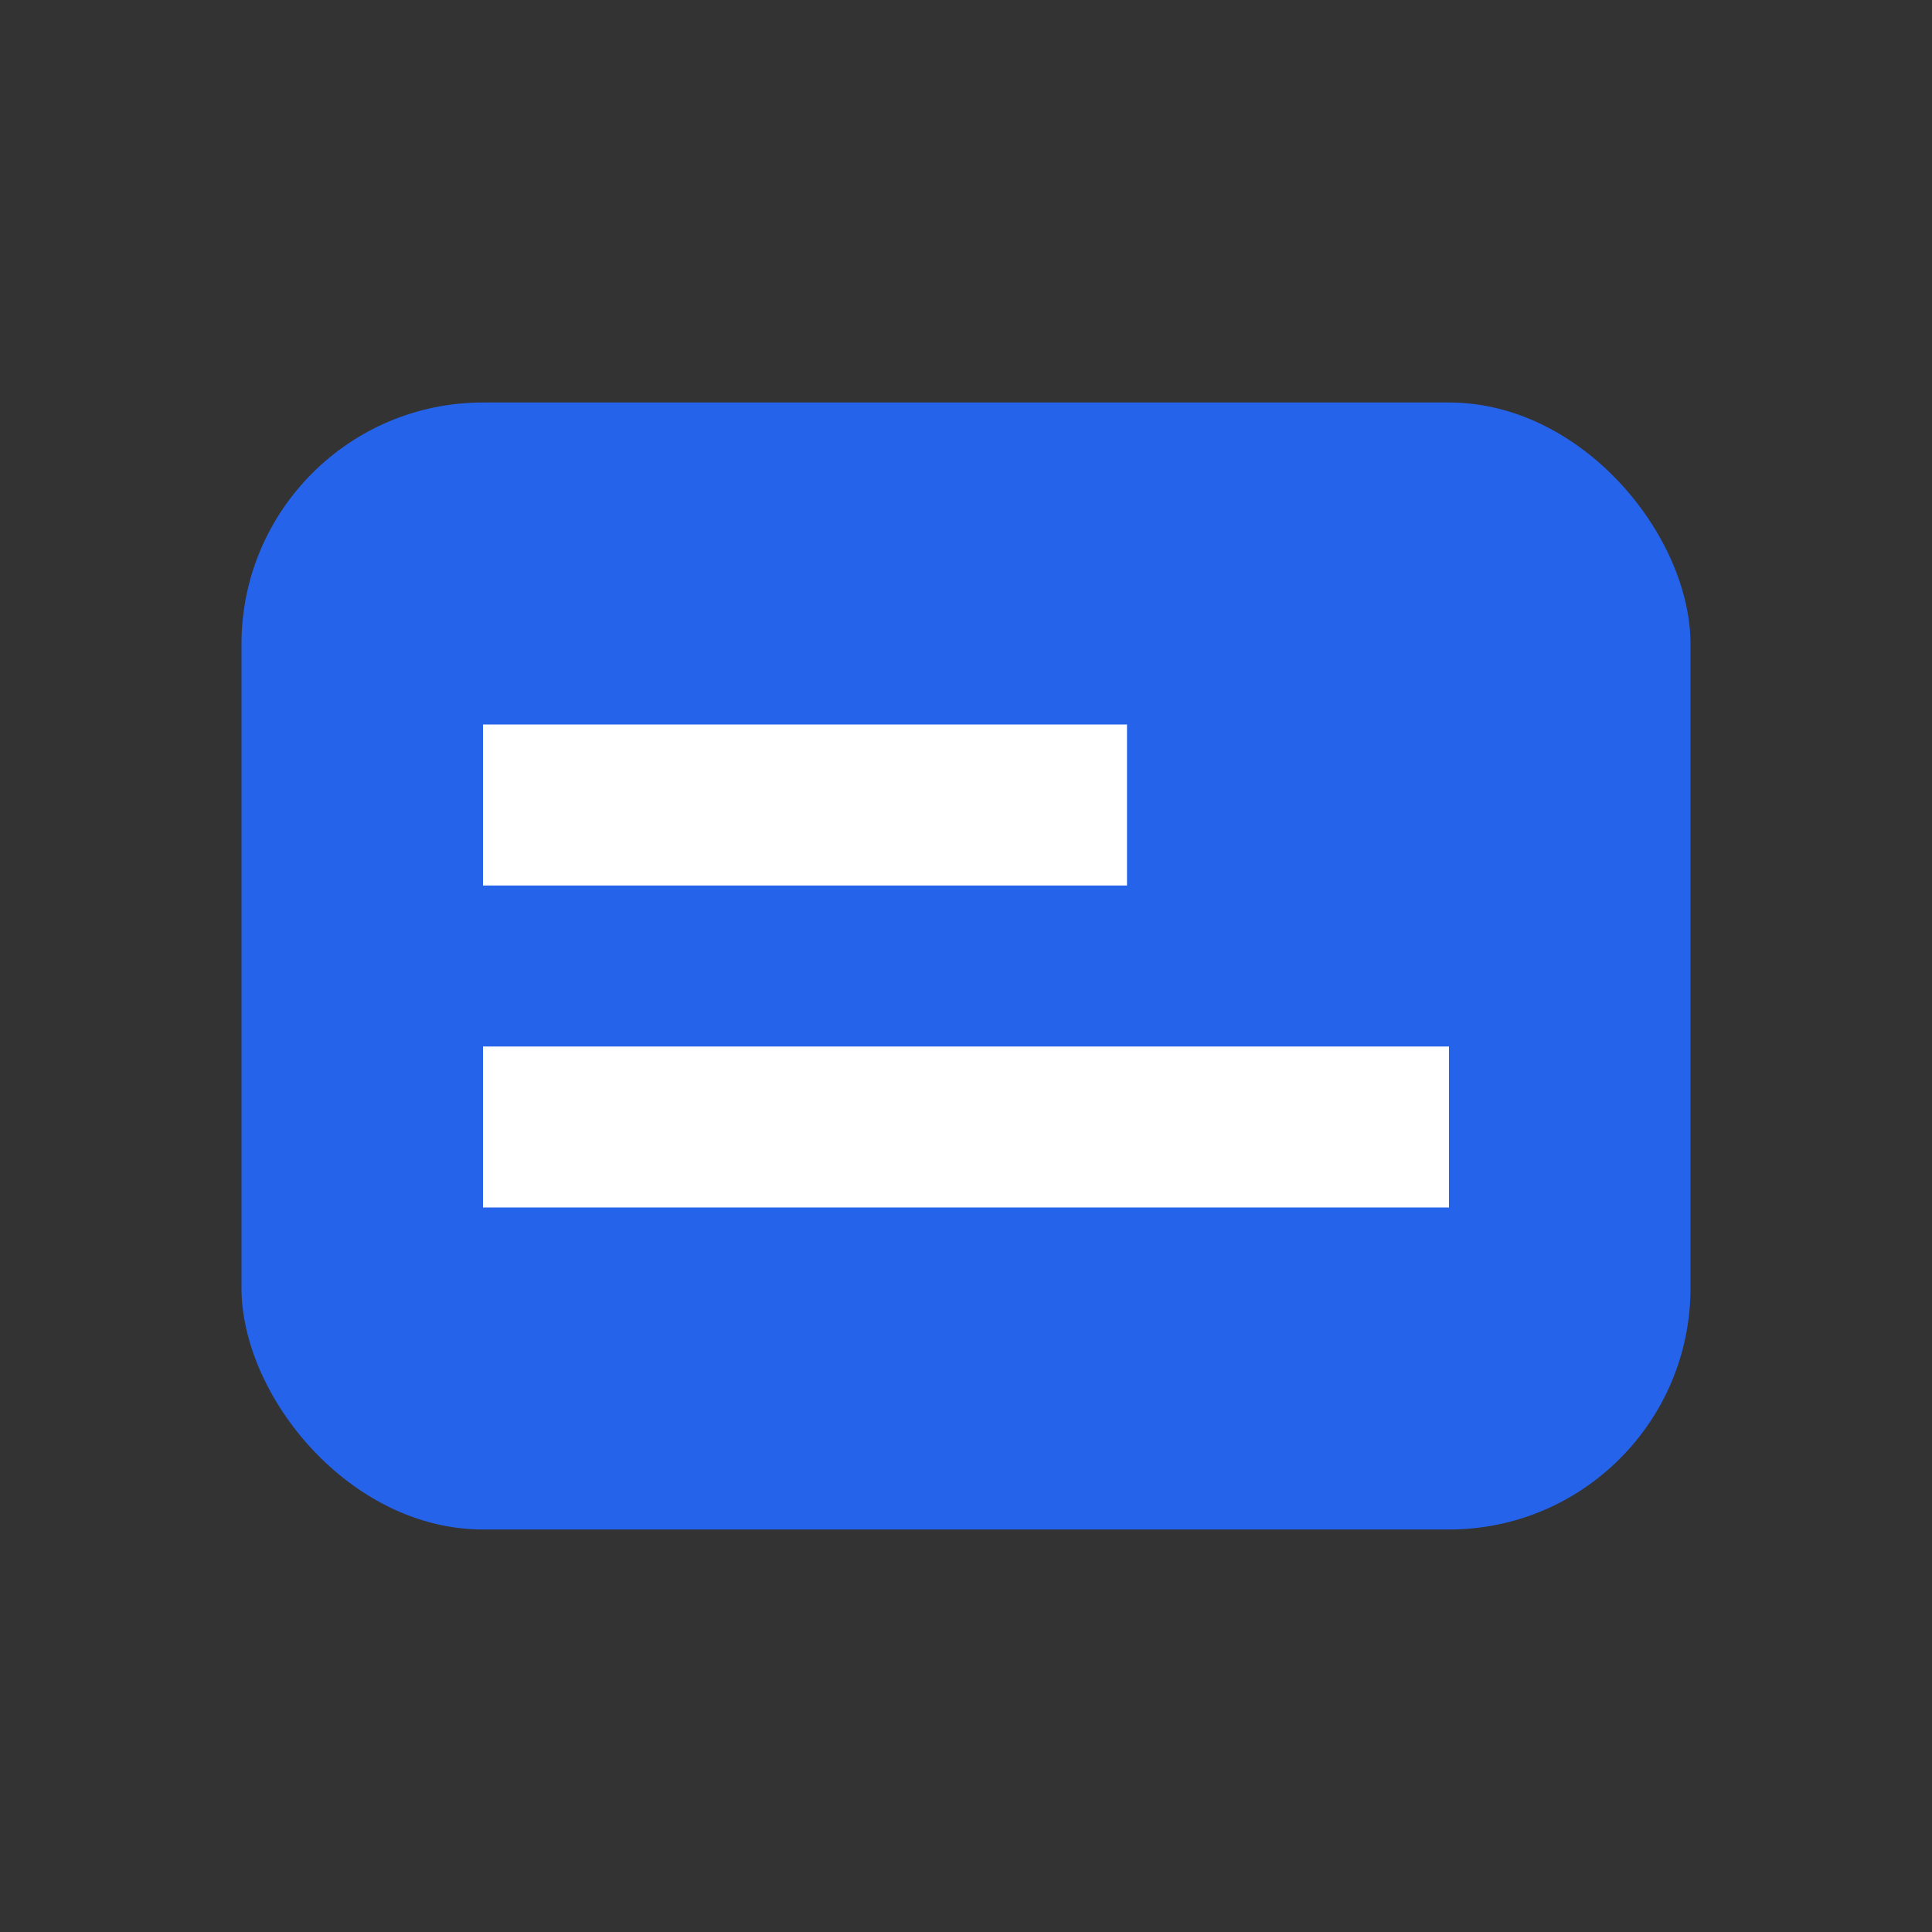
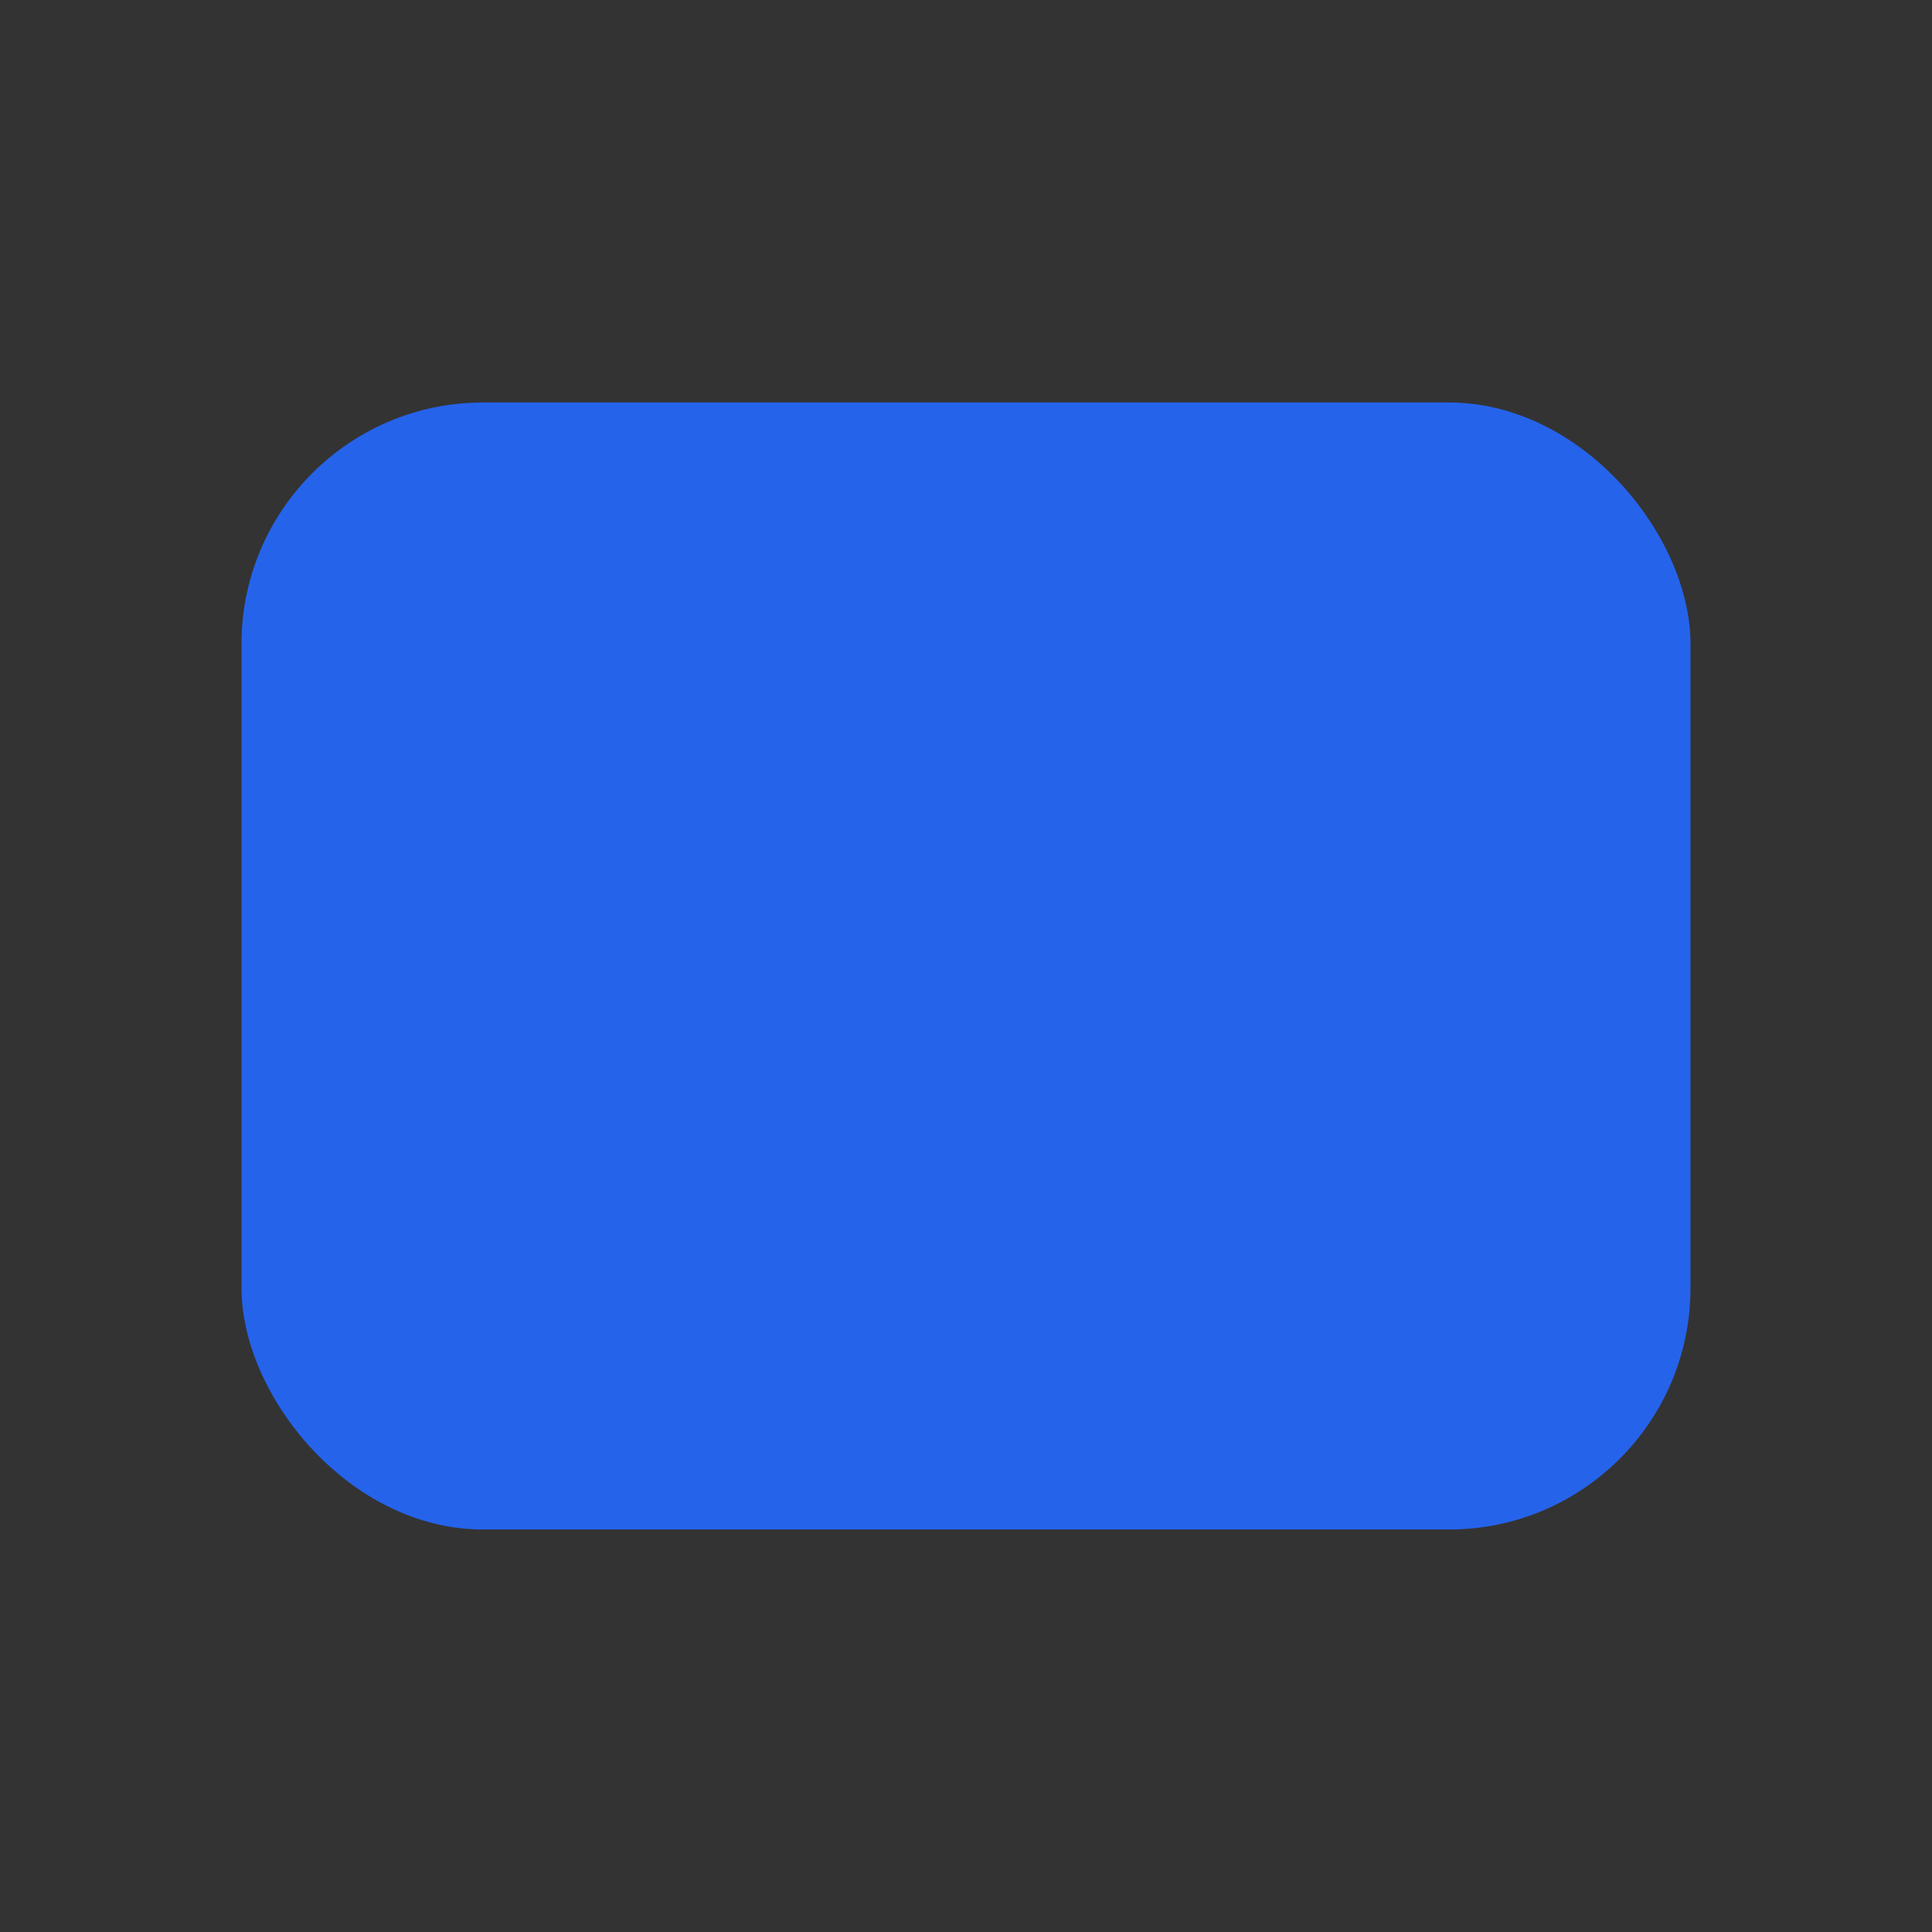
<svg xmlns="http://www.w3.org/2000/svg" viewBox="0 0 24 24" fill="#2563eb">
  <rect x="0" y="0" width="24" height="24" fill="#333333" stroke="none" />
  <rect x="3" y="5" width="18" height="14" rx="3" />
-   <path fill="#fff" d="M6 15h12v-2H6zm0-4h8v-2H6z" />
</svg>